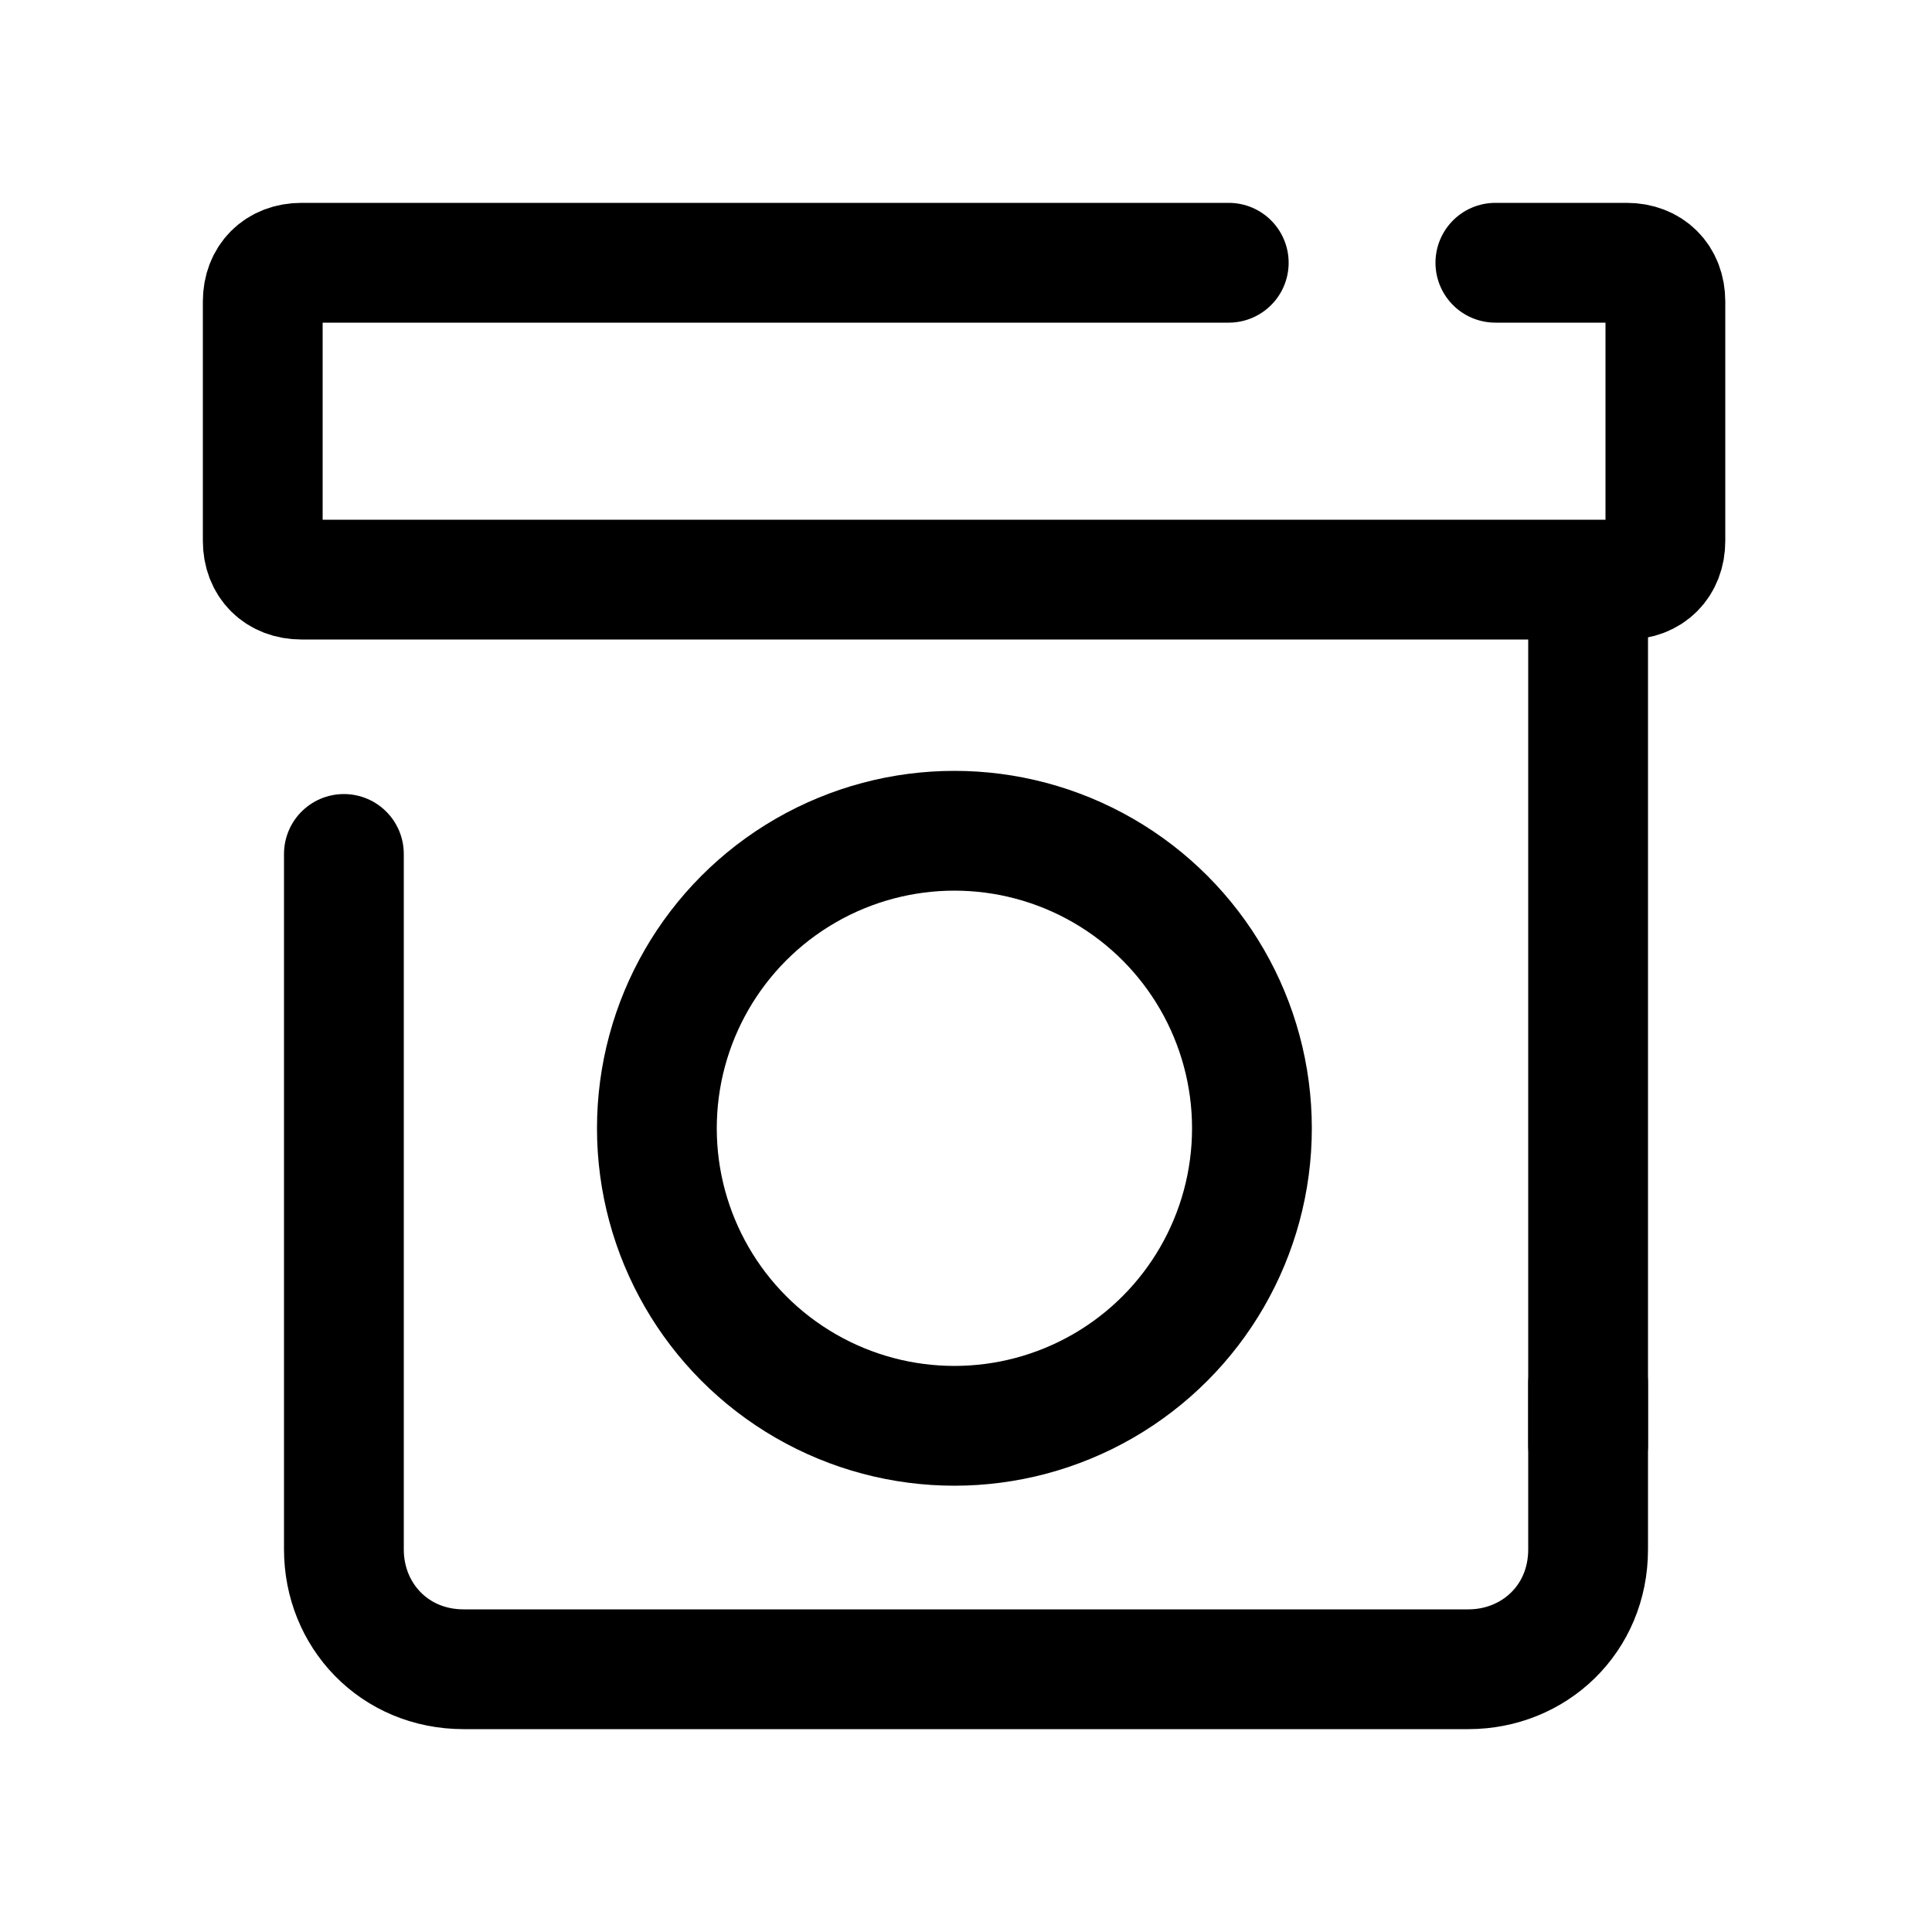
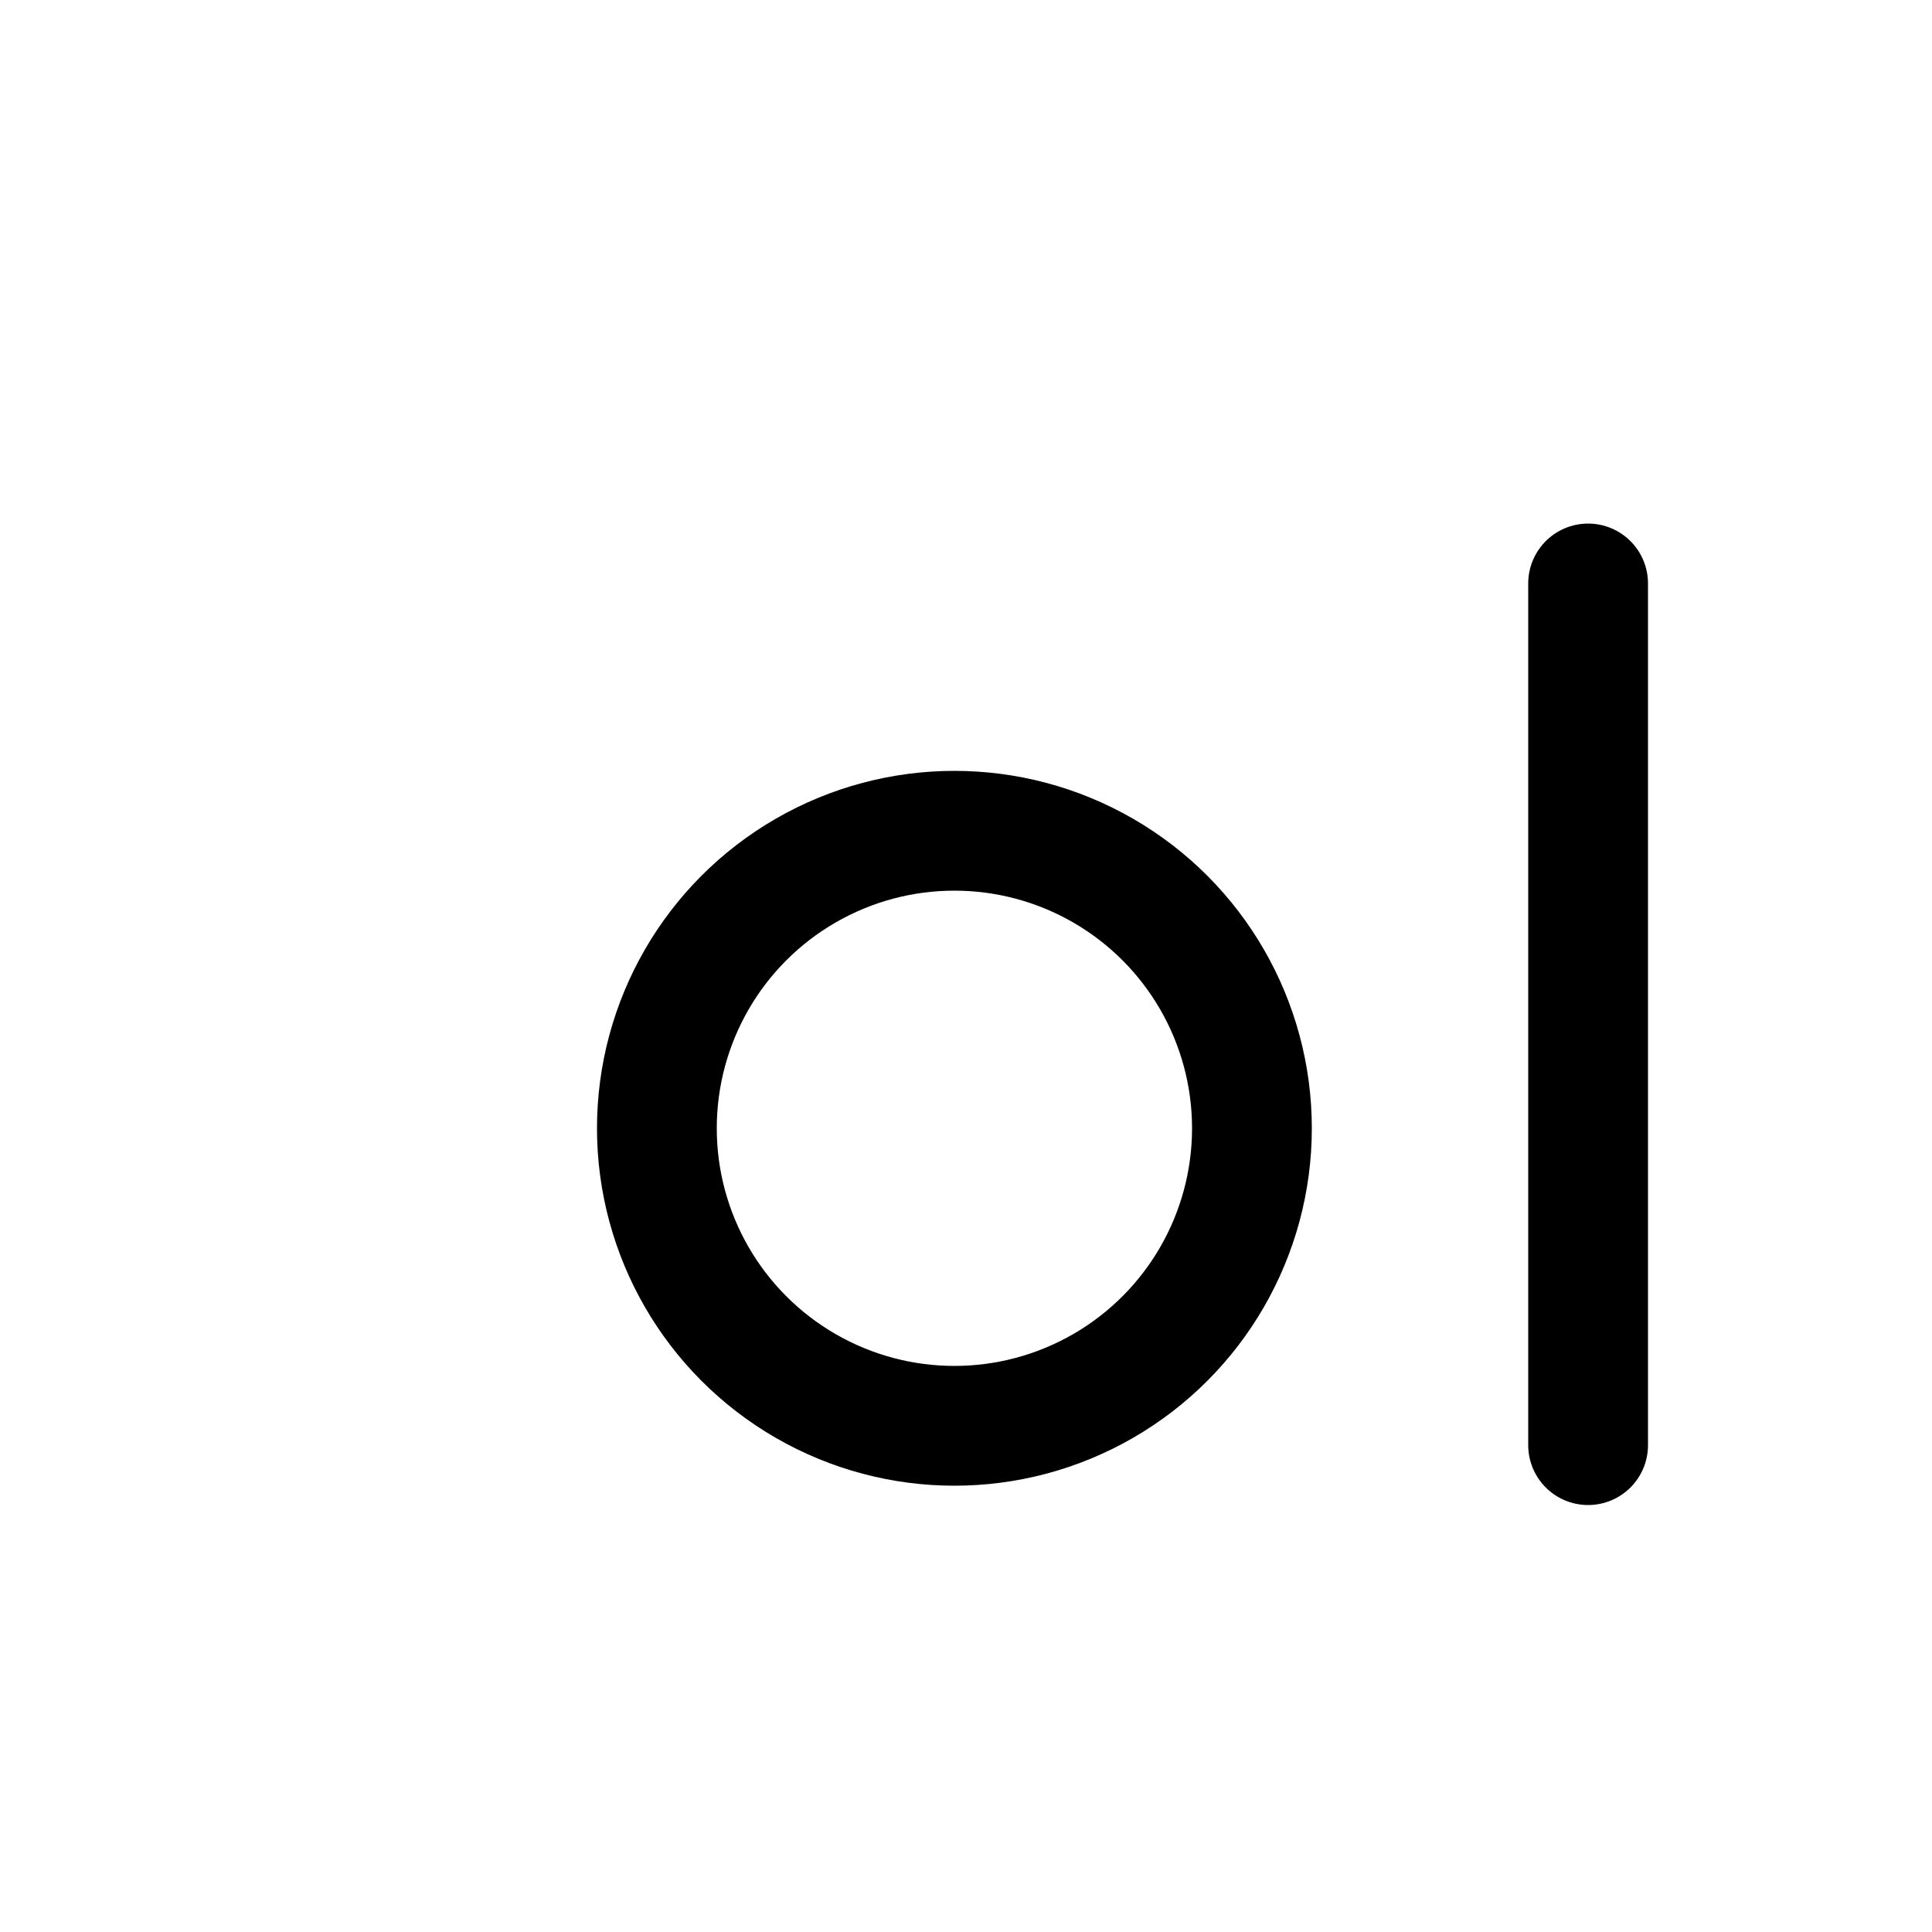
<svg xmlns="http://www.w3.org/2000/svg" version="1.1" viewBox="0 0 50 50">
  <defs>
    <style>
      .cls-1 {
        fill: none;
        stroke: #000;
        stroke-linecap: round;
        stroke-linejoin: round;
        stroke-width: 3.1px;
      }
    </style>
  </defs>
  <g>
    <g id="Layer_1">
-       <path class="cls-1" d="M38.7,6.8h3.4c.6,0,1,.4,1,1v6.2c0,.6-.4,1-1,1H7.8c-.6,0-1-.4-1-1v-6.2c0-.6.4-1,1-1h24" />
-       <path class="cls-1" d="M41.1,35.8v4.3c0,1.8-1.4,3.1-3.1,3.1H12c-1.8,0-3.1-1.4-3.1-3.1v-18" />
      <line class="cls-1" x1="41.1" y1="15.1" x2="41.1" y2="37.4" />
      <circle class="cls-1" cx="24.7" cy="29.2" r="7.7" />
    </g>
  </g>
</svg>